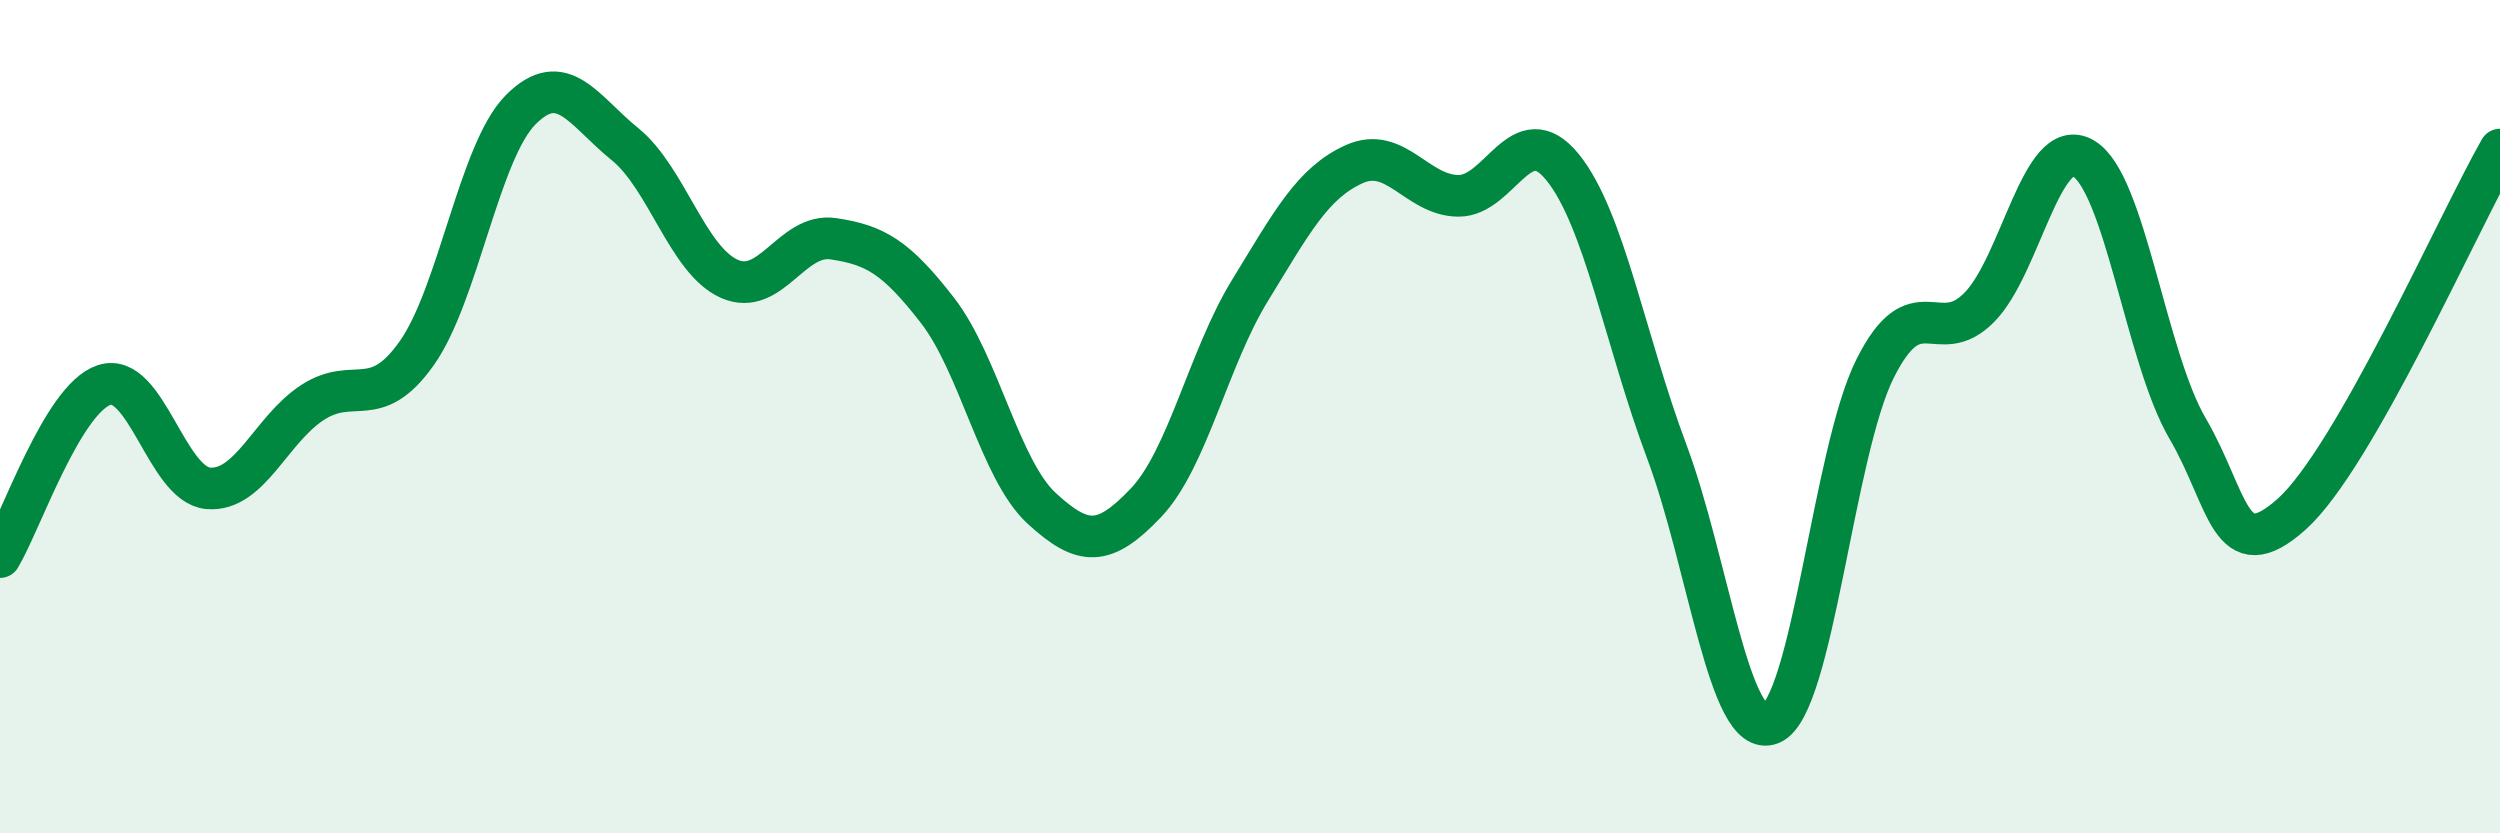
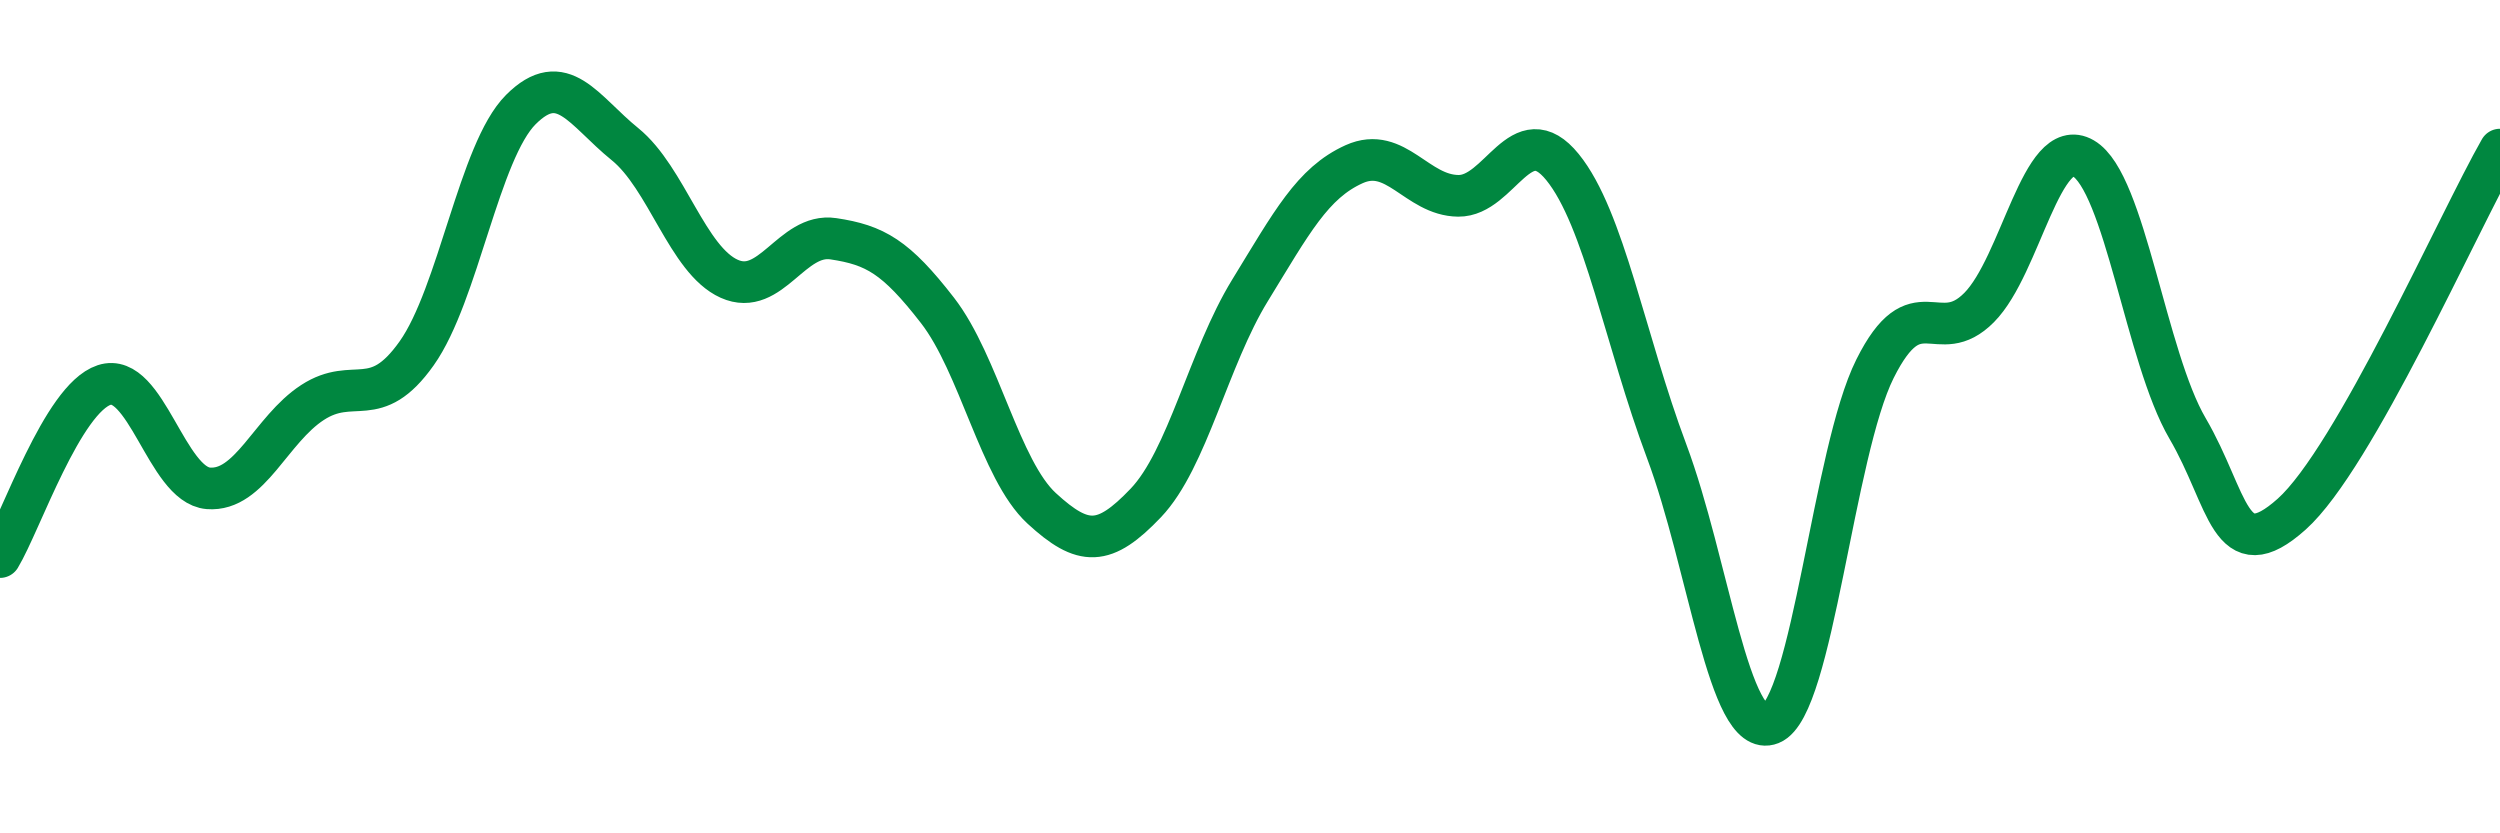
<svg xmlns="http://www.w3.org/2000/svg" width="60" height="20" viewBox="0 0 60 20">
-   <path d="M 0,13.37 C 0.5,12.54 1.5,9.57 2.5,9.24 C 3.5,8.91 4,11.64 5,11.72 C 6,11.8 6.5,10.31 7.5,9.66 C 8.5,9.01 9,9.89 10,8.48 C 11,7.07 11.5,3.63 12.5,2.63 C 13.5,1.63 14,2.65 15,3.46 C 16,4.27 16.5,6.24 17.5,6.69 C 18.5,7.14 19,5.58 20,5.73 C 21,5.88 21.5,6.16 22.5,7.45 C 23.5,8.74 24,11.28 25,12.2 C 26,13.12 26.5,13.12 27.5,12.07 C 28.5,11.02 29,8.6 30,6.97 C 31,5.34 31.5,4.39 32.5,3.94 C 33.5,3.49 34,4.69 35,4.7 C 36,4.71 36.5,2.78 37.5,4.01 C 38.5,5.24 39,8.16 40,10.83 C 41,13.5 41.5,17.77 42.5,17.37 C 43.5,16.97 44,10.85 45,8.85 C 46,6.85 46.5,8.39 47.5,7.38 C 48.5,6.37 49,3.22 50,3.8 C 51,4.38 51.5,8.57 52.5,10.28 C 53.5,11.99 53.5,13.68 55,12.34 C 56.5,11 59,5.34 60,3.59L60 20L0 20Z" fill="#008740" opacity="0.1" stroke-linecap="round" stroke-linejoin="round" />
  <path d="M 0,13.37 C 0.5,12.54 1.5,9.57 2.5,9.24 C 3.5,8.91 4,11.64 5,11.72 C 6,11.8 6.5,10.31 7.5,9.66 C 8.5,9.01 9,9.89 10,8.48 C 11,7.07 11.5,3.63 12.5,2.63 C 13.5,1.63 14,2.65 15,3.46 C 16,4.27 16.5,6.24 17.5,6.69 C 18.5,7.14 19,5.58 20,5.73 C 21,5.88 21.5,6.16 22.5,7.45 C 23.5,8.74 24,11.28 25,12.2 C 26,13.12 26.5,13.12 27.5,12.07 C 28.5,11.02 29,8.6 30,6.97 C 31,5.34 31.5,4.39 32.5,3.94 C 33.5,3.49 34,4.69 35,4.7 C 36,4.71 36.5,2.78 37.5,4.01 C 38.5,5.24 39,8.16 40,10.83 C 41,13.5 41.5,17.77 42.5,17.37 C 43.5,16.97 44,10.85 45,8.85 C 46,6.85 46.5,8.39 47.5,7.38 C 48.5,6.37 49,3.22 50,3.8 C 51,4.38 51.5,8.57 52.5,10.28 C 53.5,11.99 53.5,13.68 55,12.34 C 56.5,11 59,5.34 60,3.59" stroke="#008740" stroke-width="1" fill="none" stroke-linecap="round" stroke-linejoin="round" />
</svg>